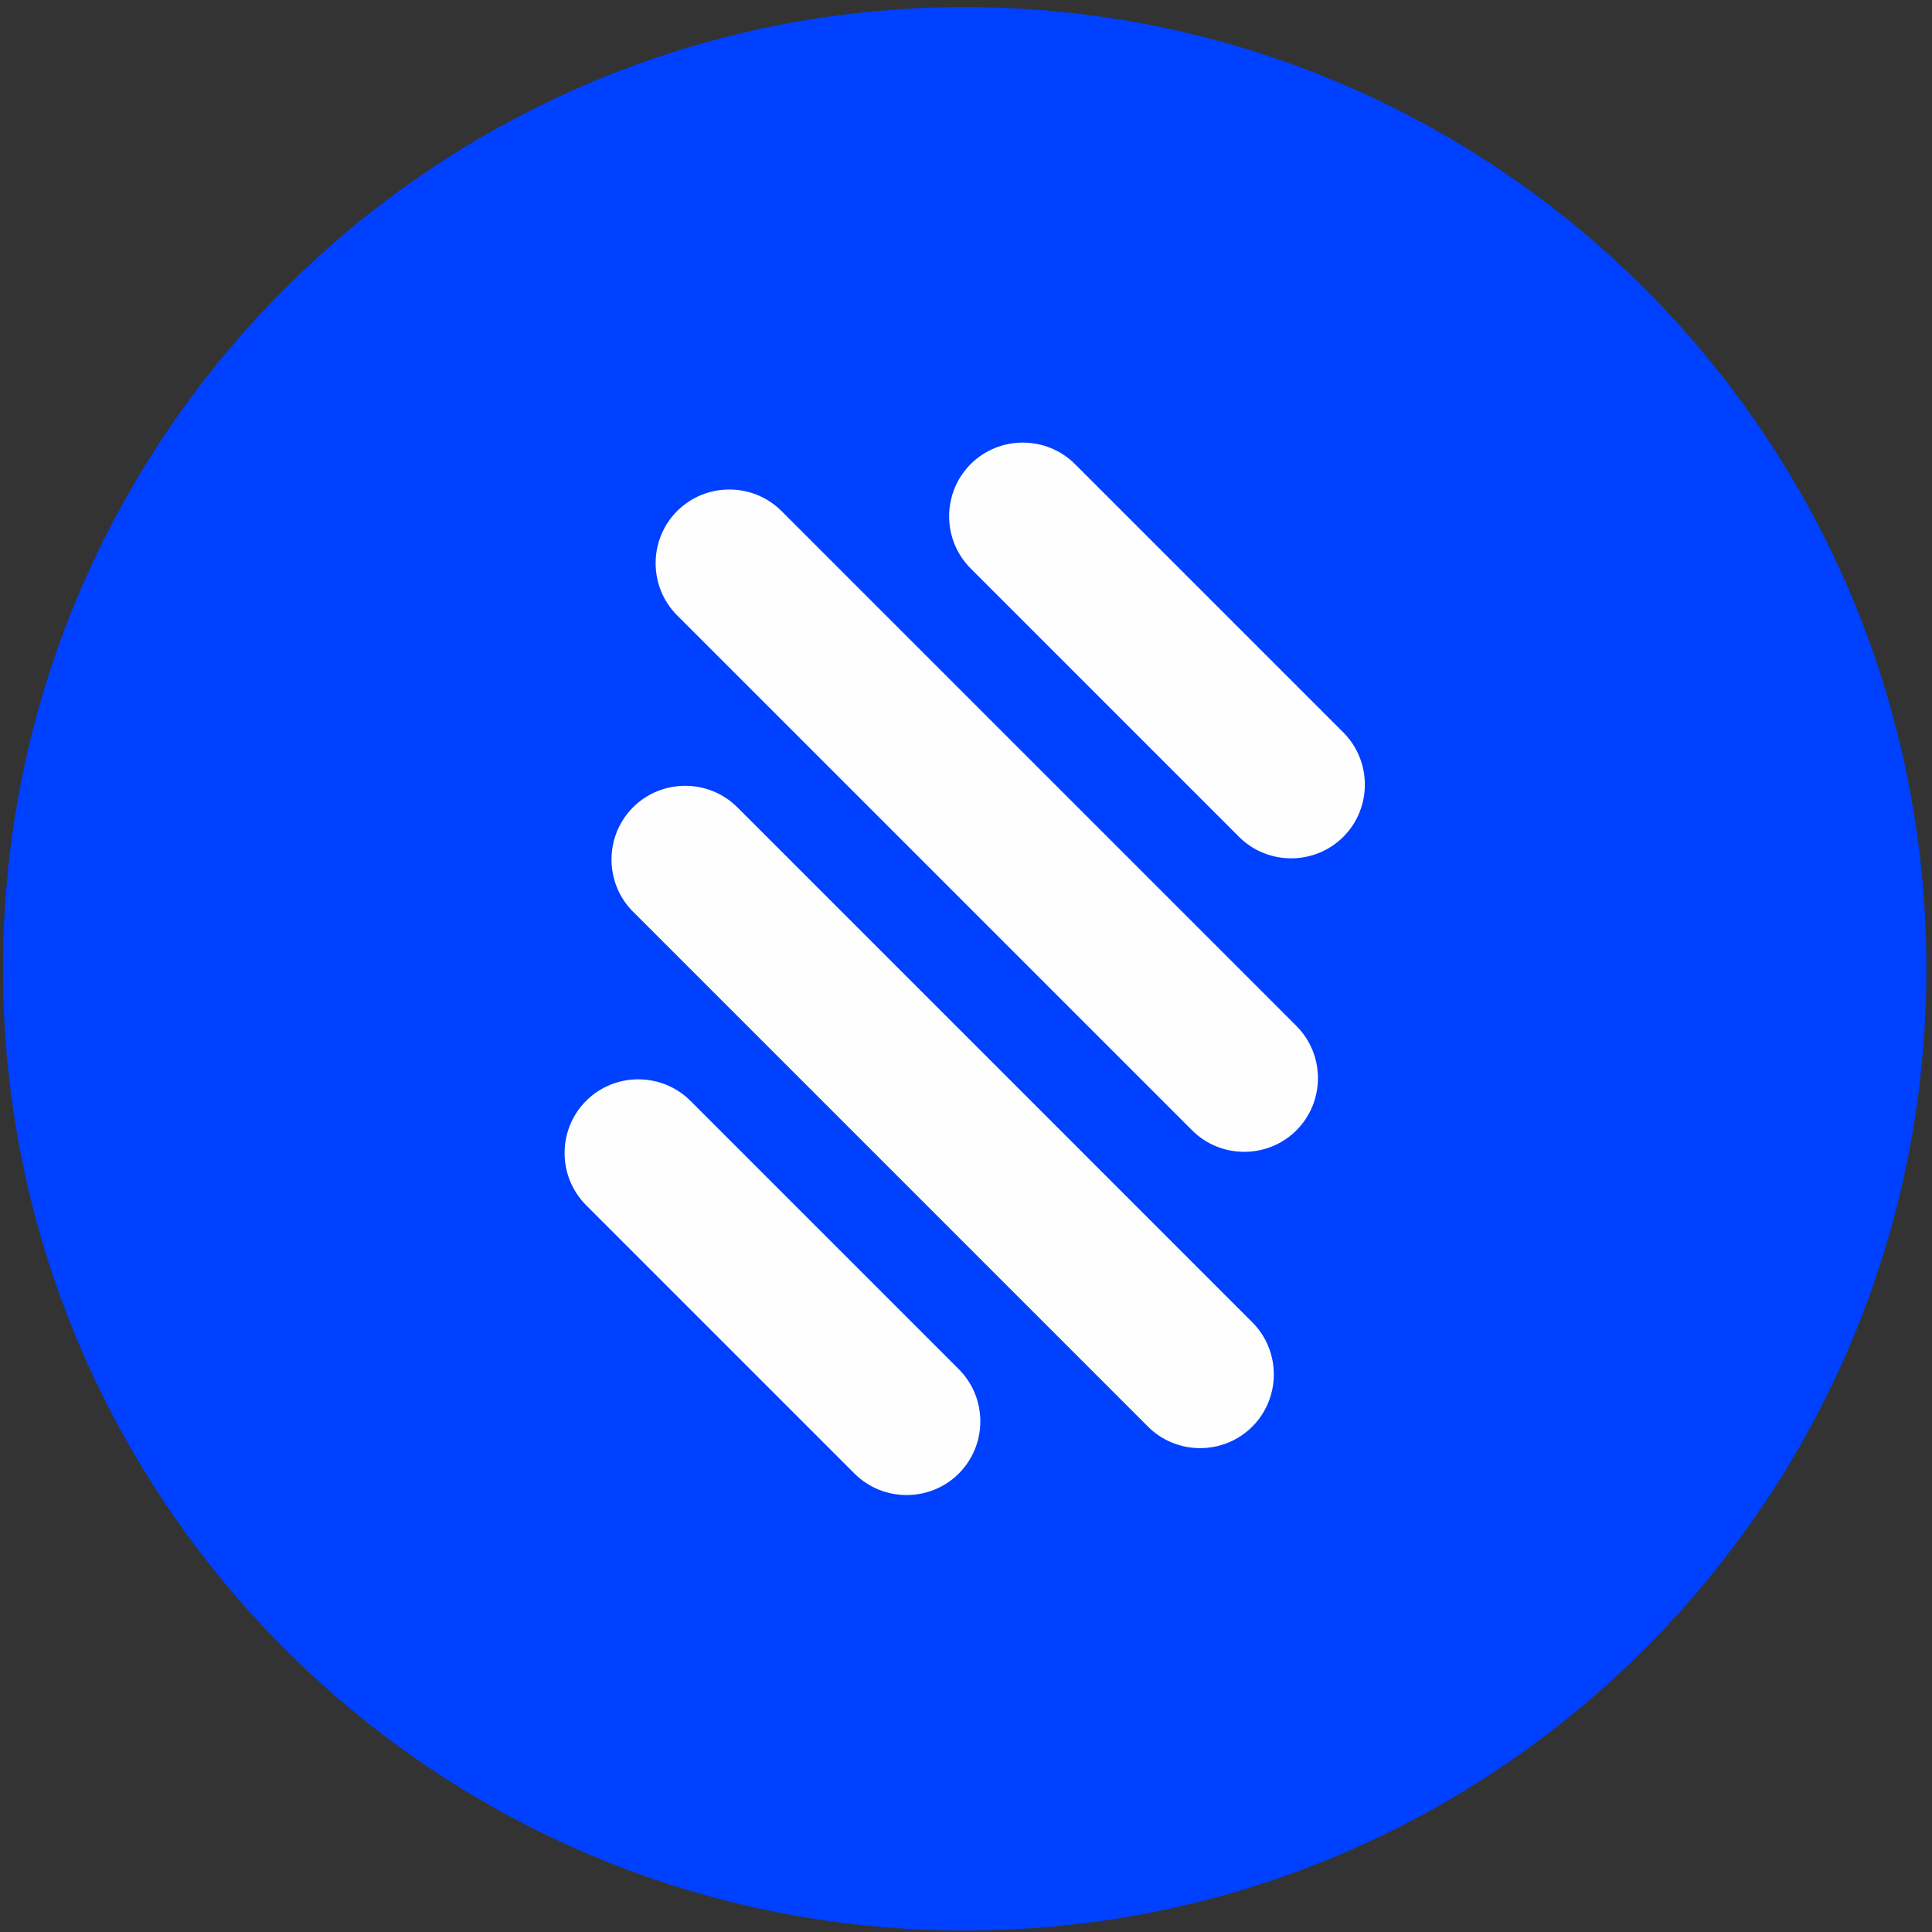
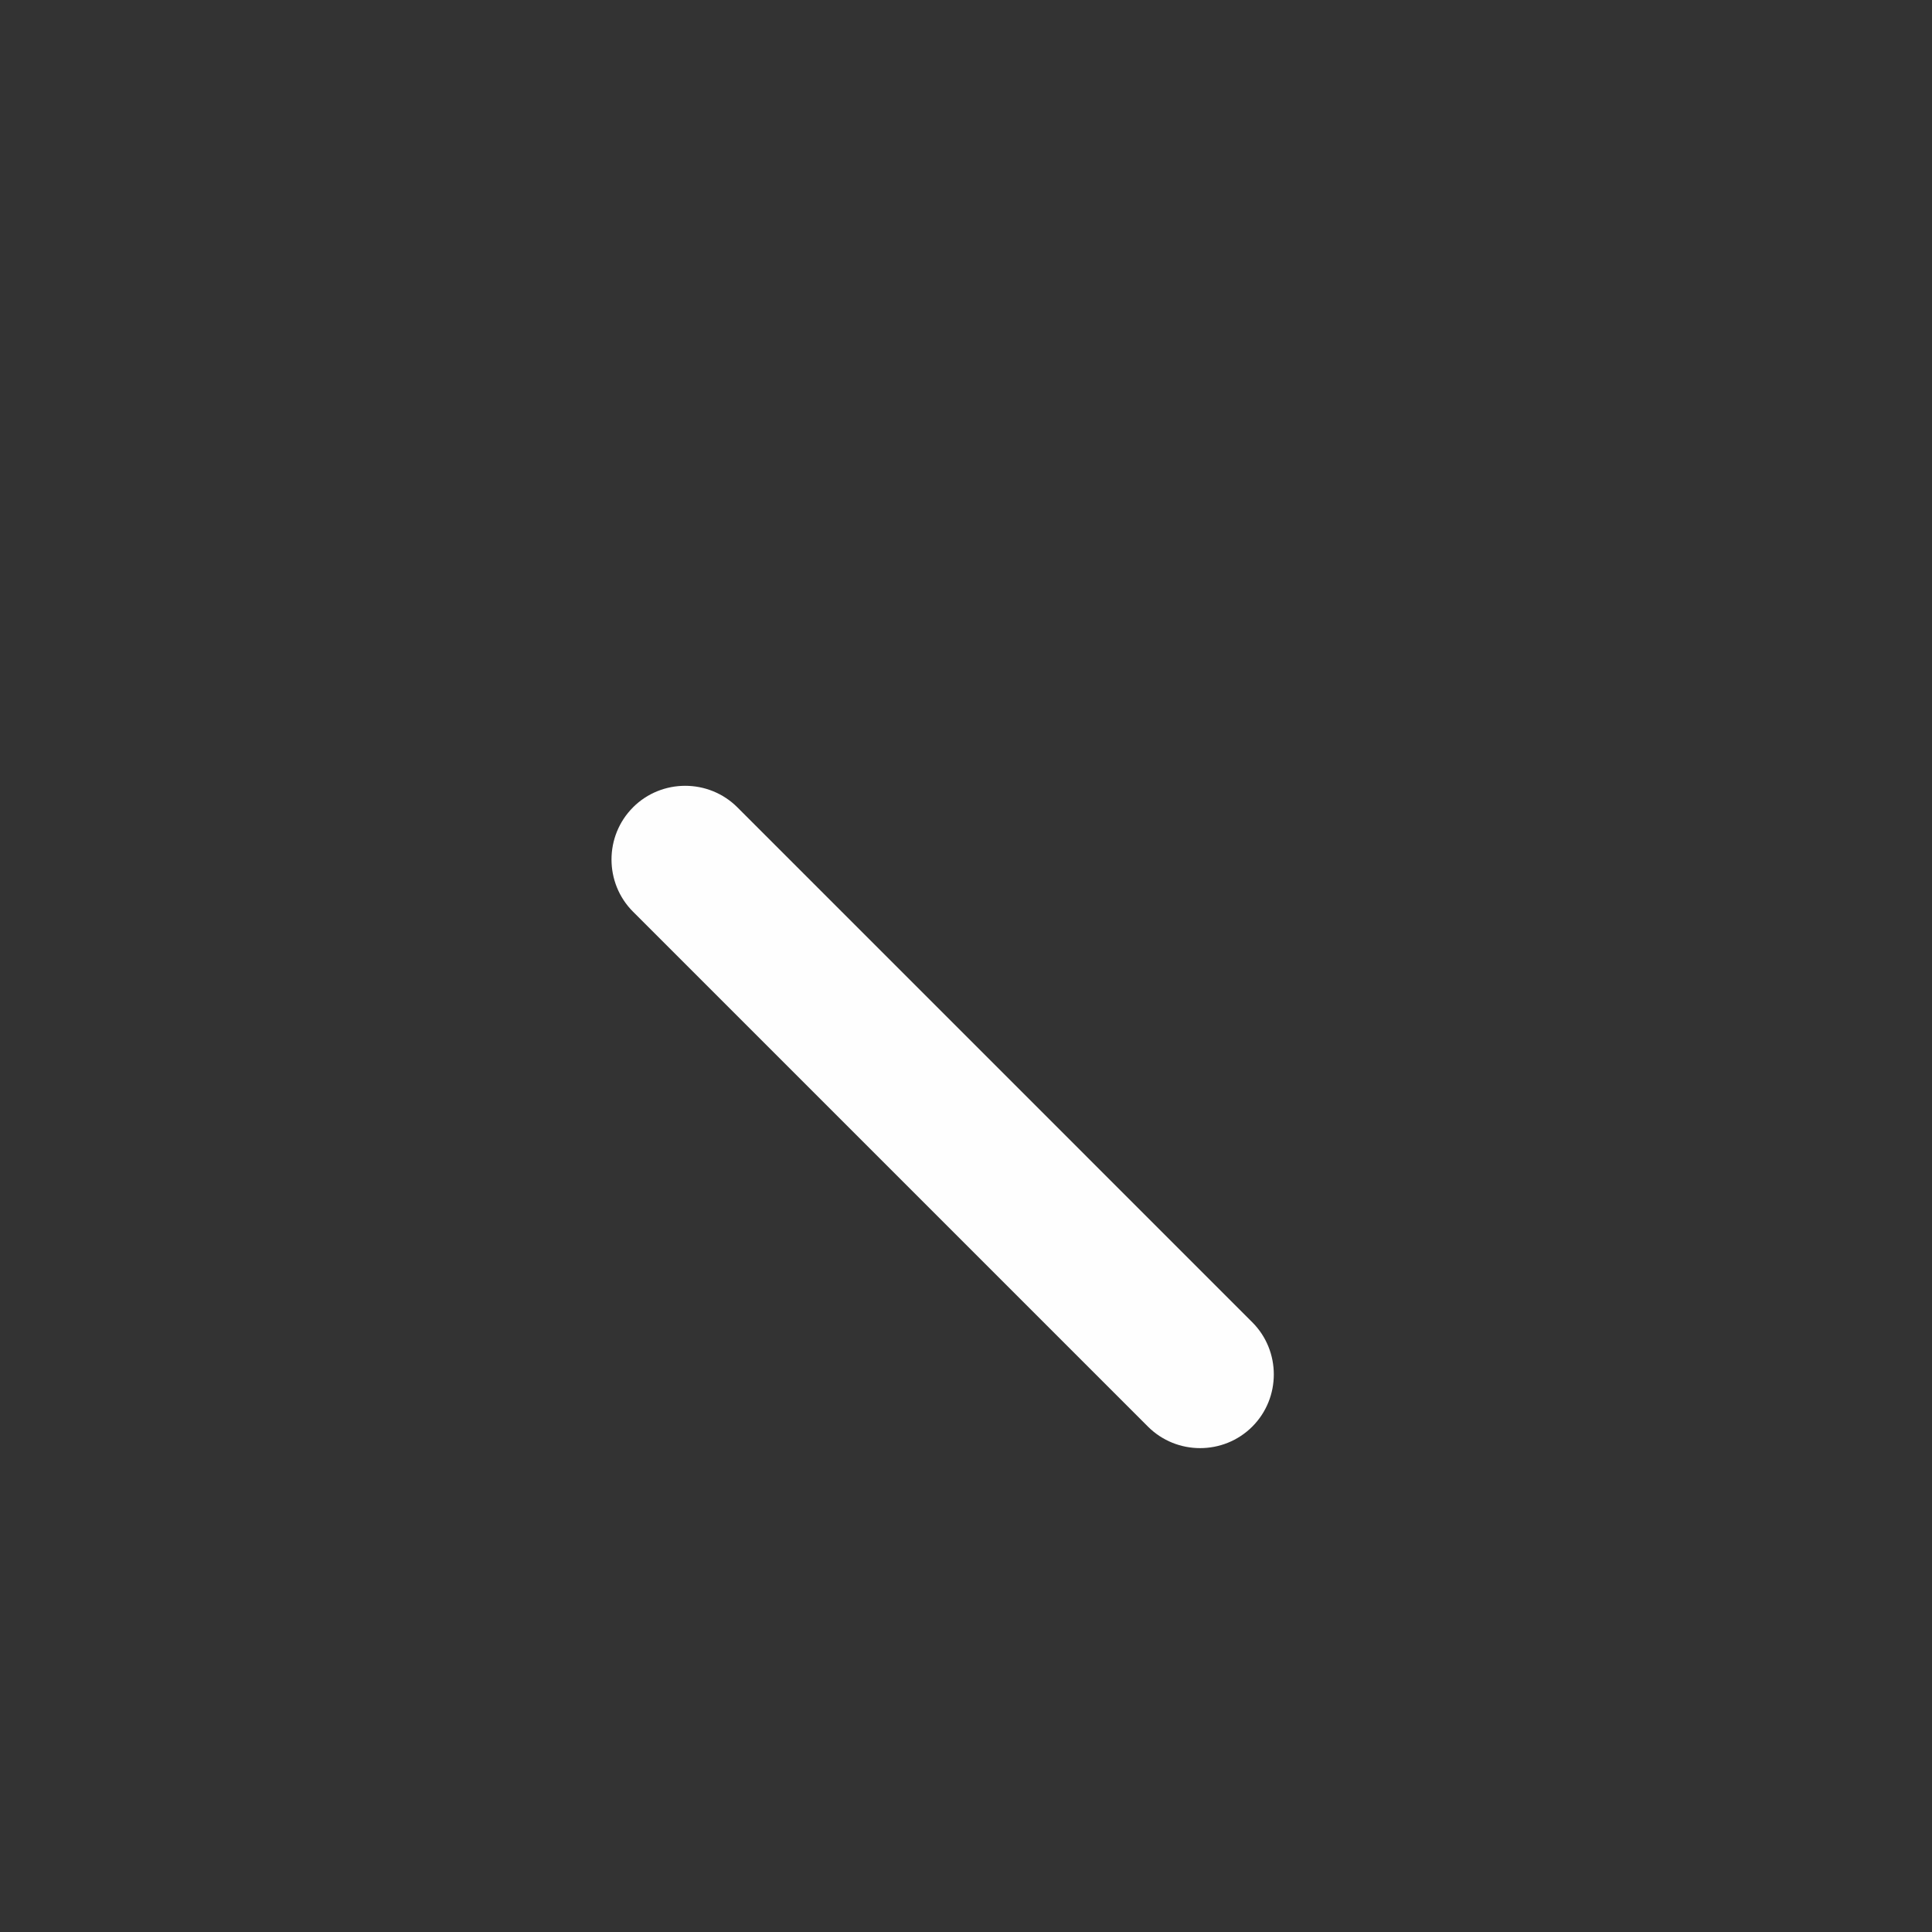
<svg xmlns="http://www.w3.org/2000/svg" width="265" height="265" viewBox="0 0 265 265" fill="none">
  <rect x="0" y="0" width="265" height="265" fill="#333333" stroke="none" />
-   <path d="M132.324 0.972C205.179 0.972 264.238 60.032 264.238 132.886C264.238 205.741 205.179 264.8 132.324 264.8C59.469 264.8 0.41 205.741 0.41 132.886C0.41 60.032 59.469 0.972 132.324 0.972Z" fill="#0040FF" />
-   <path fill-rule="evenodd" clip-rule="evenodd" d="M133.138 63.66C137.073 59.724 143.515 59.724 147.45 63.66L184.257 100.466C188.192 104.402 188.192 110.843 184.257 114.779C180.321 118.715 173.88 118.715 169.944 114.779L133.138 77.973C129.202 74.037 129.202 67.596 133.138 63.66Z" fill="#FEFEFE" />
  <path fill-rule="evenodd" clip-rule="evenodd" d="M86.828 110.738C82.892 114.673 82.892 121.115 86.828 125.05L157.456 195.678C161.391 199.614 167.833 199.614 171.768 195.678C175.704 191.742 175.704 185.301 171.768 181.365L101.139 110.735C97.203 106.8 90.762 106.8 86.826 110.735L86.828 110.738Z" fill="#FEFEFE" />
-   <path fill-rule="evenodd" clip-rule="evenodd" d="M80.393 150.996C76.457 154.931 76.457 161.373 80.393 165.308L117.199 202.115C121.135 206.05 127.576 206.05 131.512 202.115C135.448 198.179 135.448 191.738 131.512 187.802L94.706 150.996C90.77 147.06 84.329 147.06 80.393 150.996Z" fill="#FEFEFE" />
-   <path fill-rule="evenodd" clip-rule="evenodd" d="M92.879 70.095C88.944 74.031 88.944 80.472 92.879 84.408L163.509 155.037C167.445 158.973 173.886 158.973 177.822 155.037C181.757 151.102 181.757 144.66 177.822 140.725L107.192 70.095C103.256 66.159 96.815 66.159 92.879 70.095Z" fill="#FEFEFE" />
</svg>